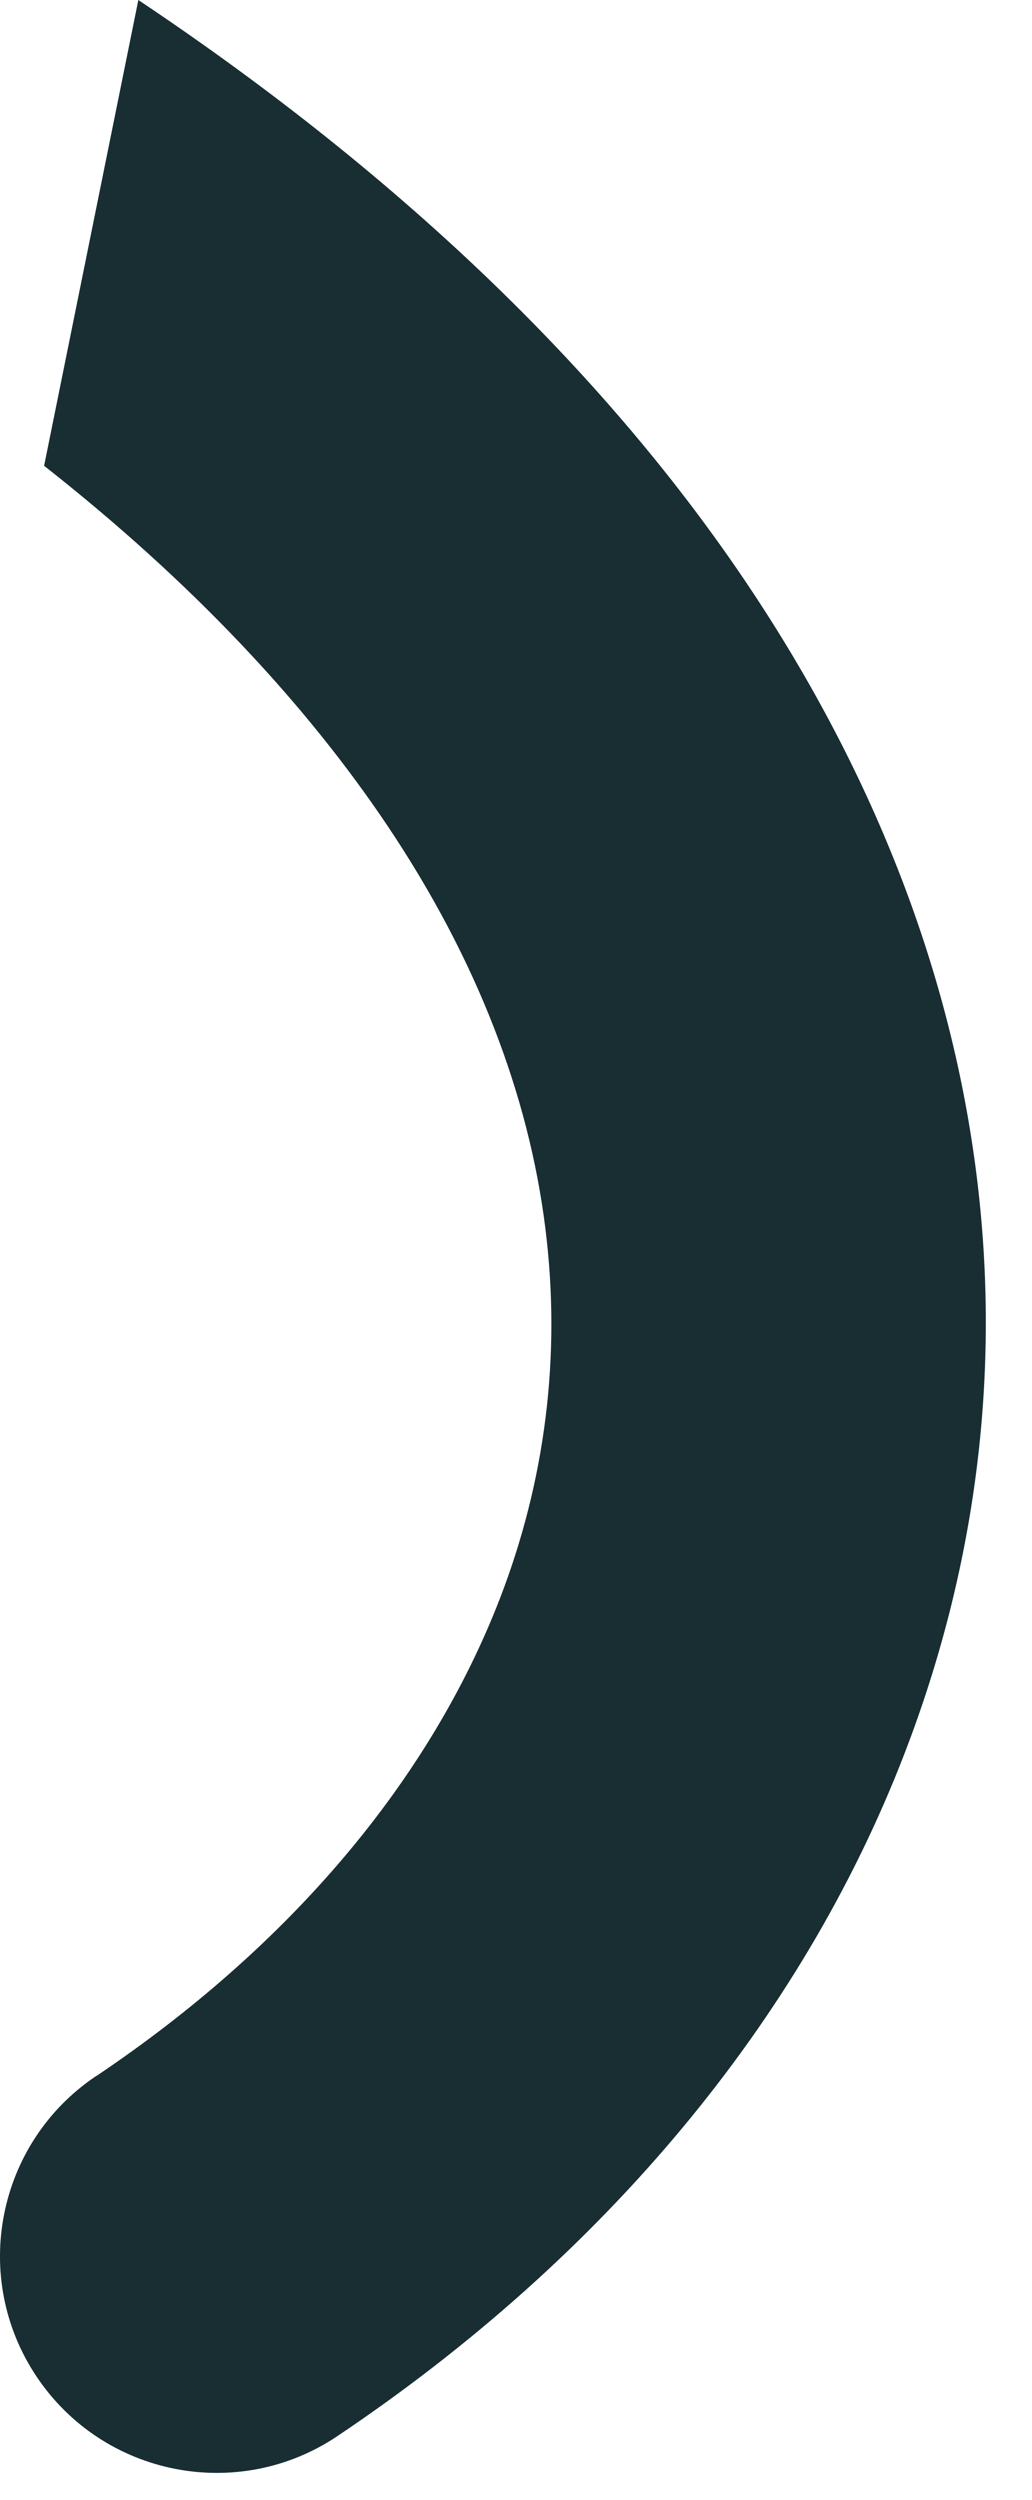
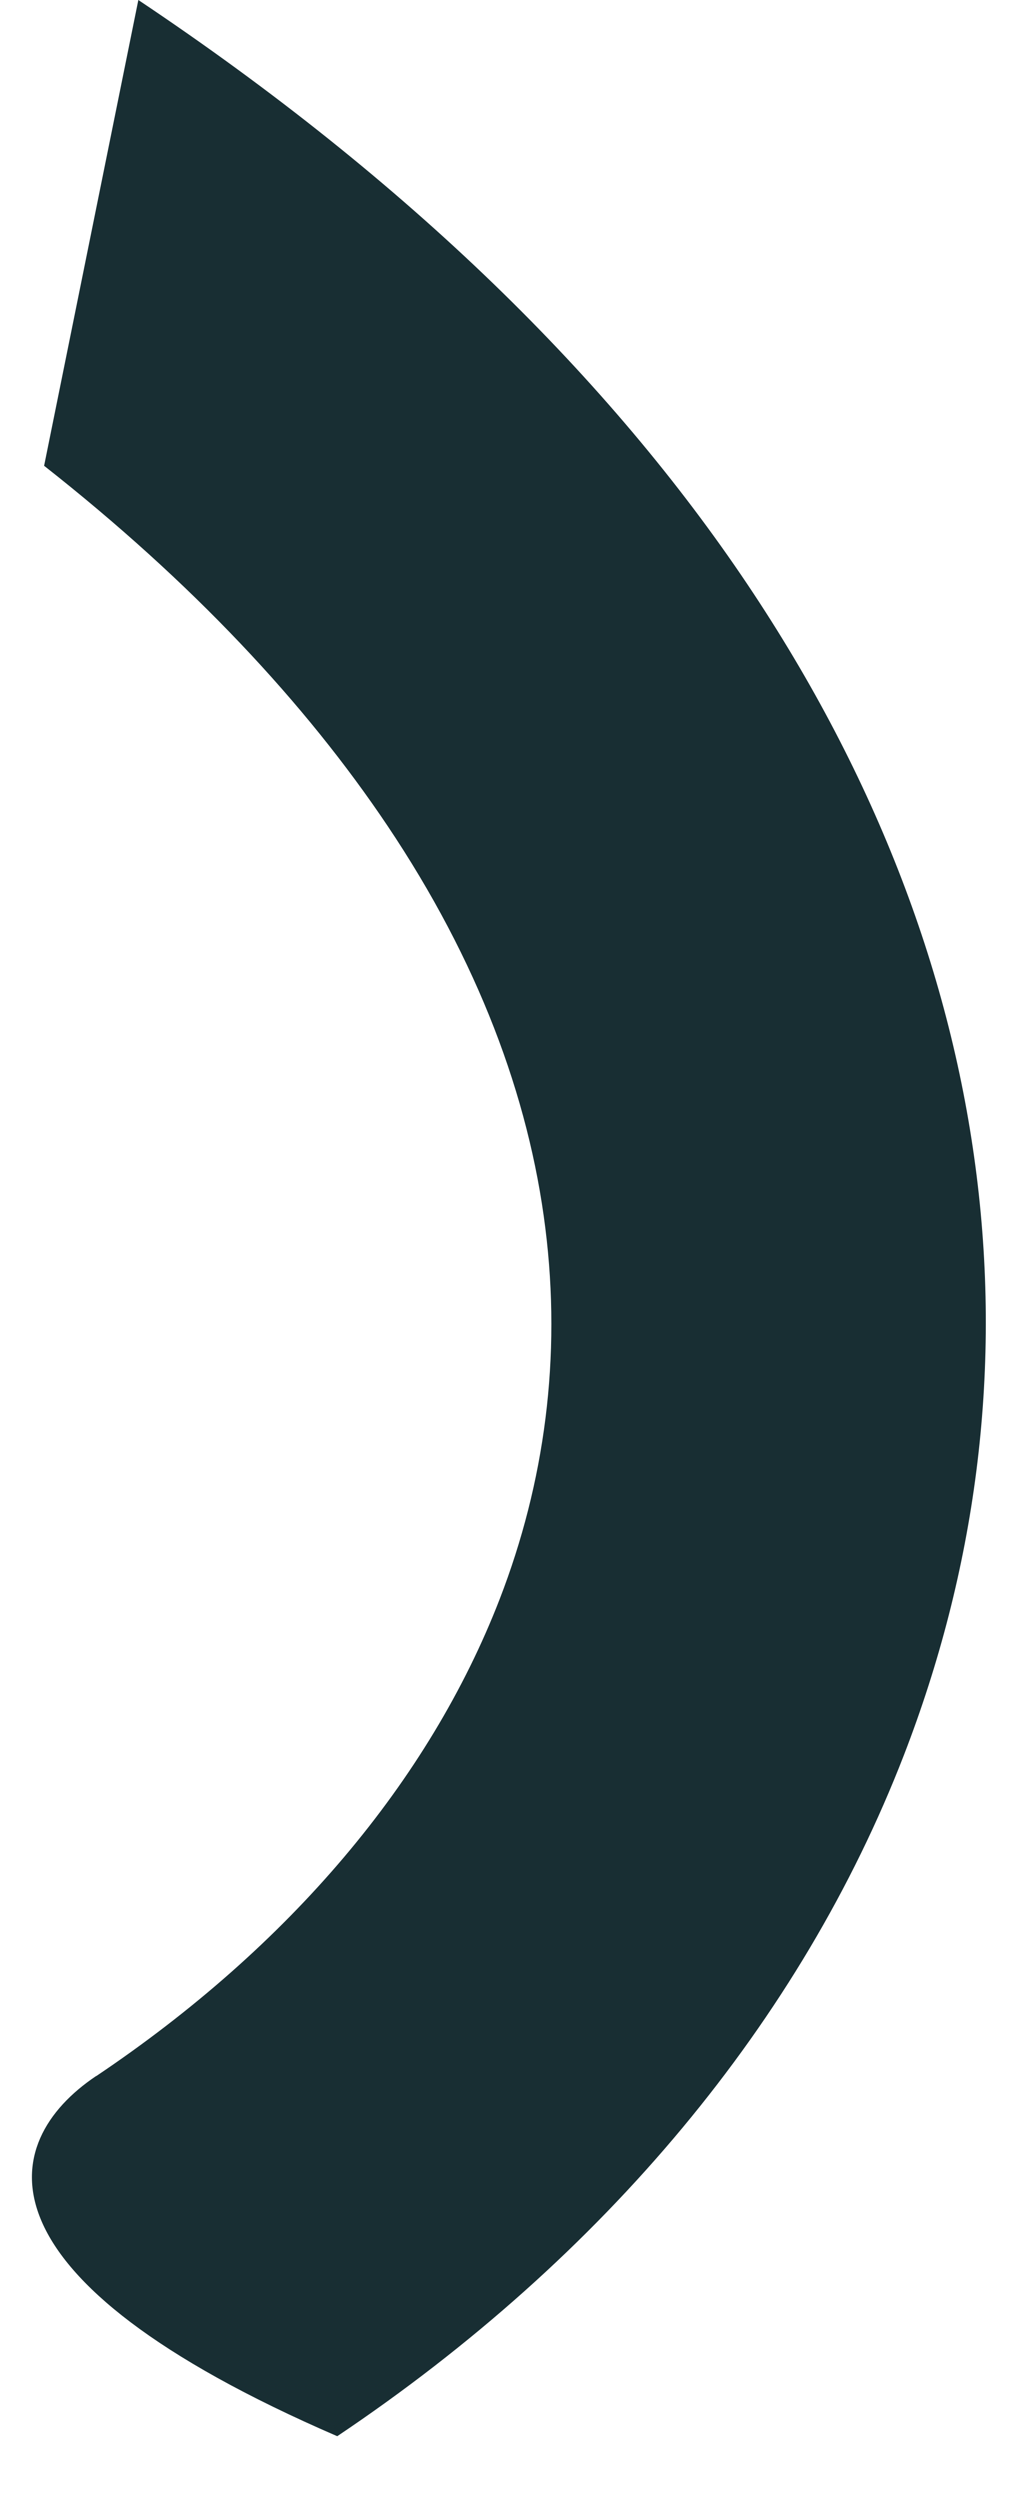
<svg xmlns="http://www.w3.org/2000/svg" fill="none" height="100%" overflow="visible" preserveAspectRatio="none" style="display: block;" viewBox="0 0 19 46" width="100%">
-   <path clip-rule="evenodd" d="M1.771 38.203C5.334 35.811 7.904 32.771 9.2 29.424C10.03 27.278 10.338 24.97 10.04 22.598C9.737 20.172 8.795 17.671 7.133 15.194C5.62 12.939 3.531 10.709 0.812 8.571L2.547 0C7.549 3.343 11.24 6.995 13.761 10.753C16.16 14.33 17.527 18.008 17.98 21.628C18.441 25.301 17.953 28.911 16.641 32.298C14.75 37.179 11.142 41.52 6.209 44.829C4.379 46.056 1.902 45.564 0.676 43.736C-0.552 41.906 -0.06 39.428 1.77 38.201L1.771 38.203Z" fill="#182E33" fill-rule="evenodd" id="Vector" />
+   <path clip-rule="evenodd" d="M1.771 38.203C5.334 35.811 7.904 32.771 9.2 29.424C10.03 27.278 10.338 24.97 10.04 22.598C9.737 20.172 8.795 17.671 7.133 15.194C5.62 12.939 3.531 10.709 0.812 8.571L2.547 0C7.549 3.343 11.24 6.995 13.761 10.753C16.16 14.33 17.527 18.008 17.98 21.628C18.441 25.301 17.953 28.911 16.641 32.298C14.75 37.179 11.142 41.52 6.209 44.829C-0.552 41.906 -0.06 39.428 1.77 38.201L1.771 38.203Z" fill="#182E33" fill-rule="evenodd" id="Vector" />
</svg>